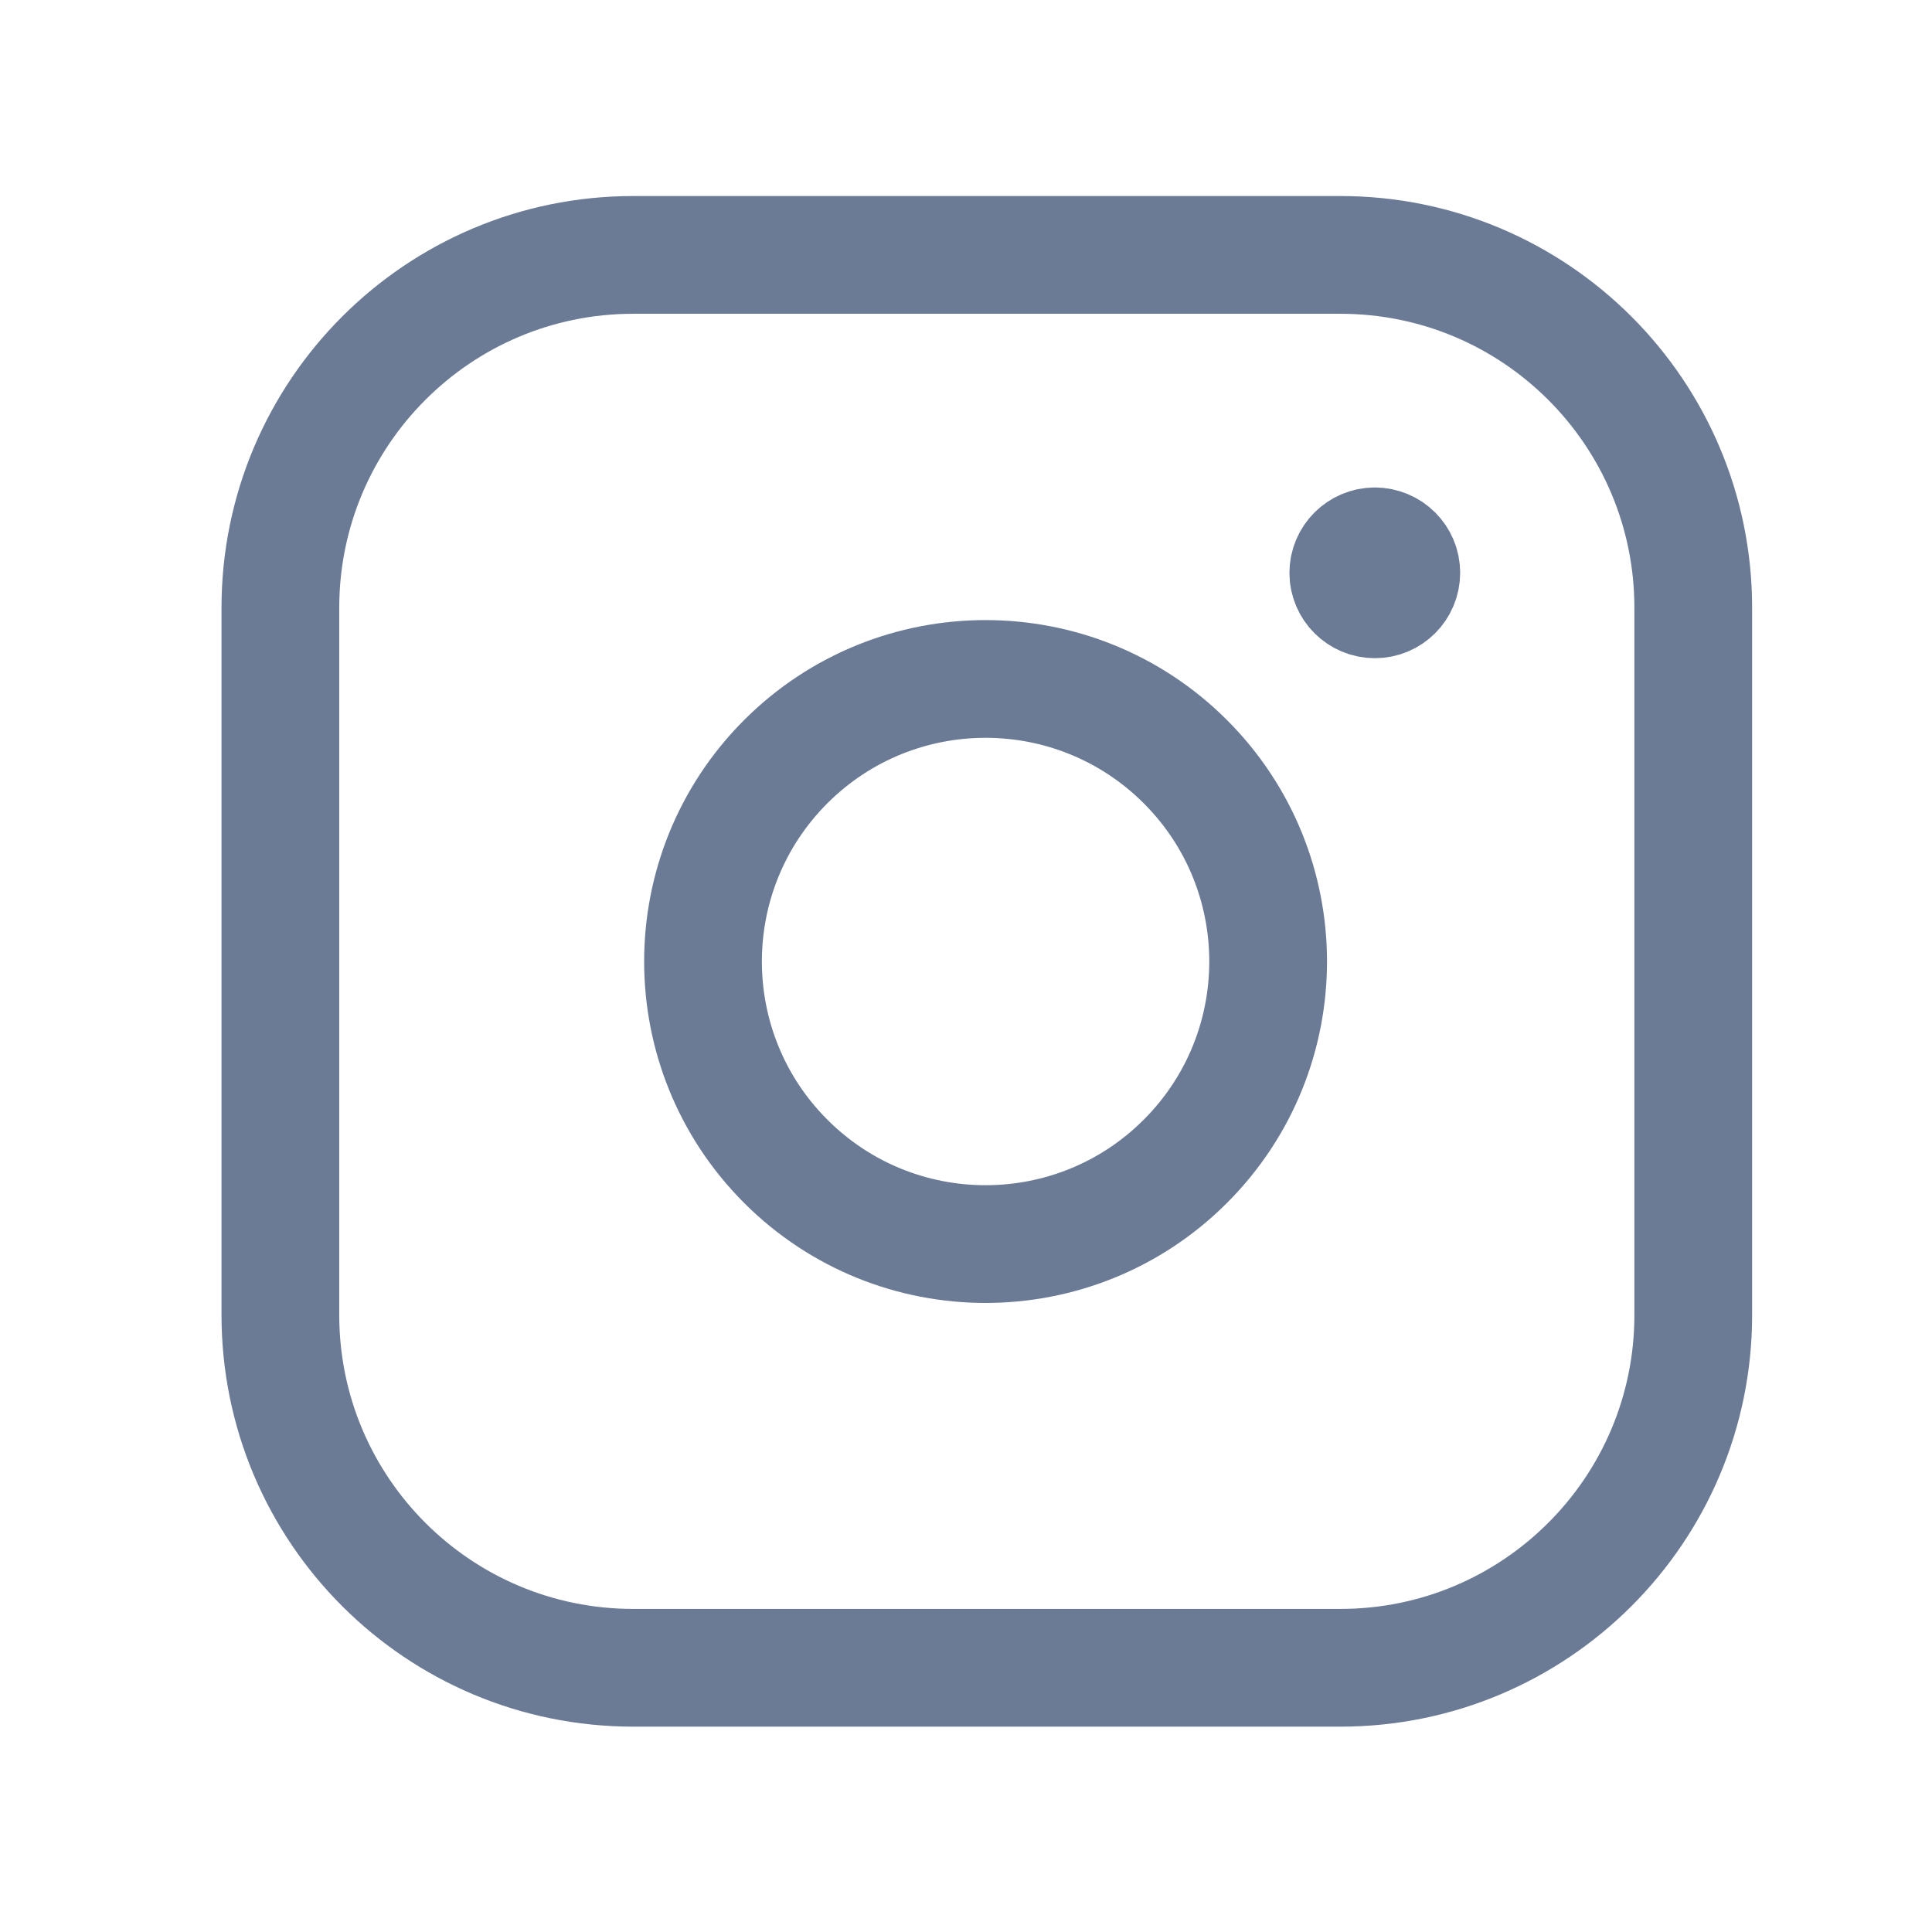
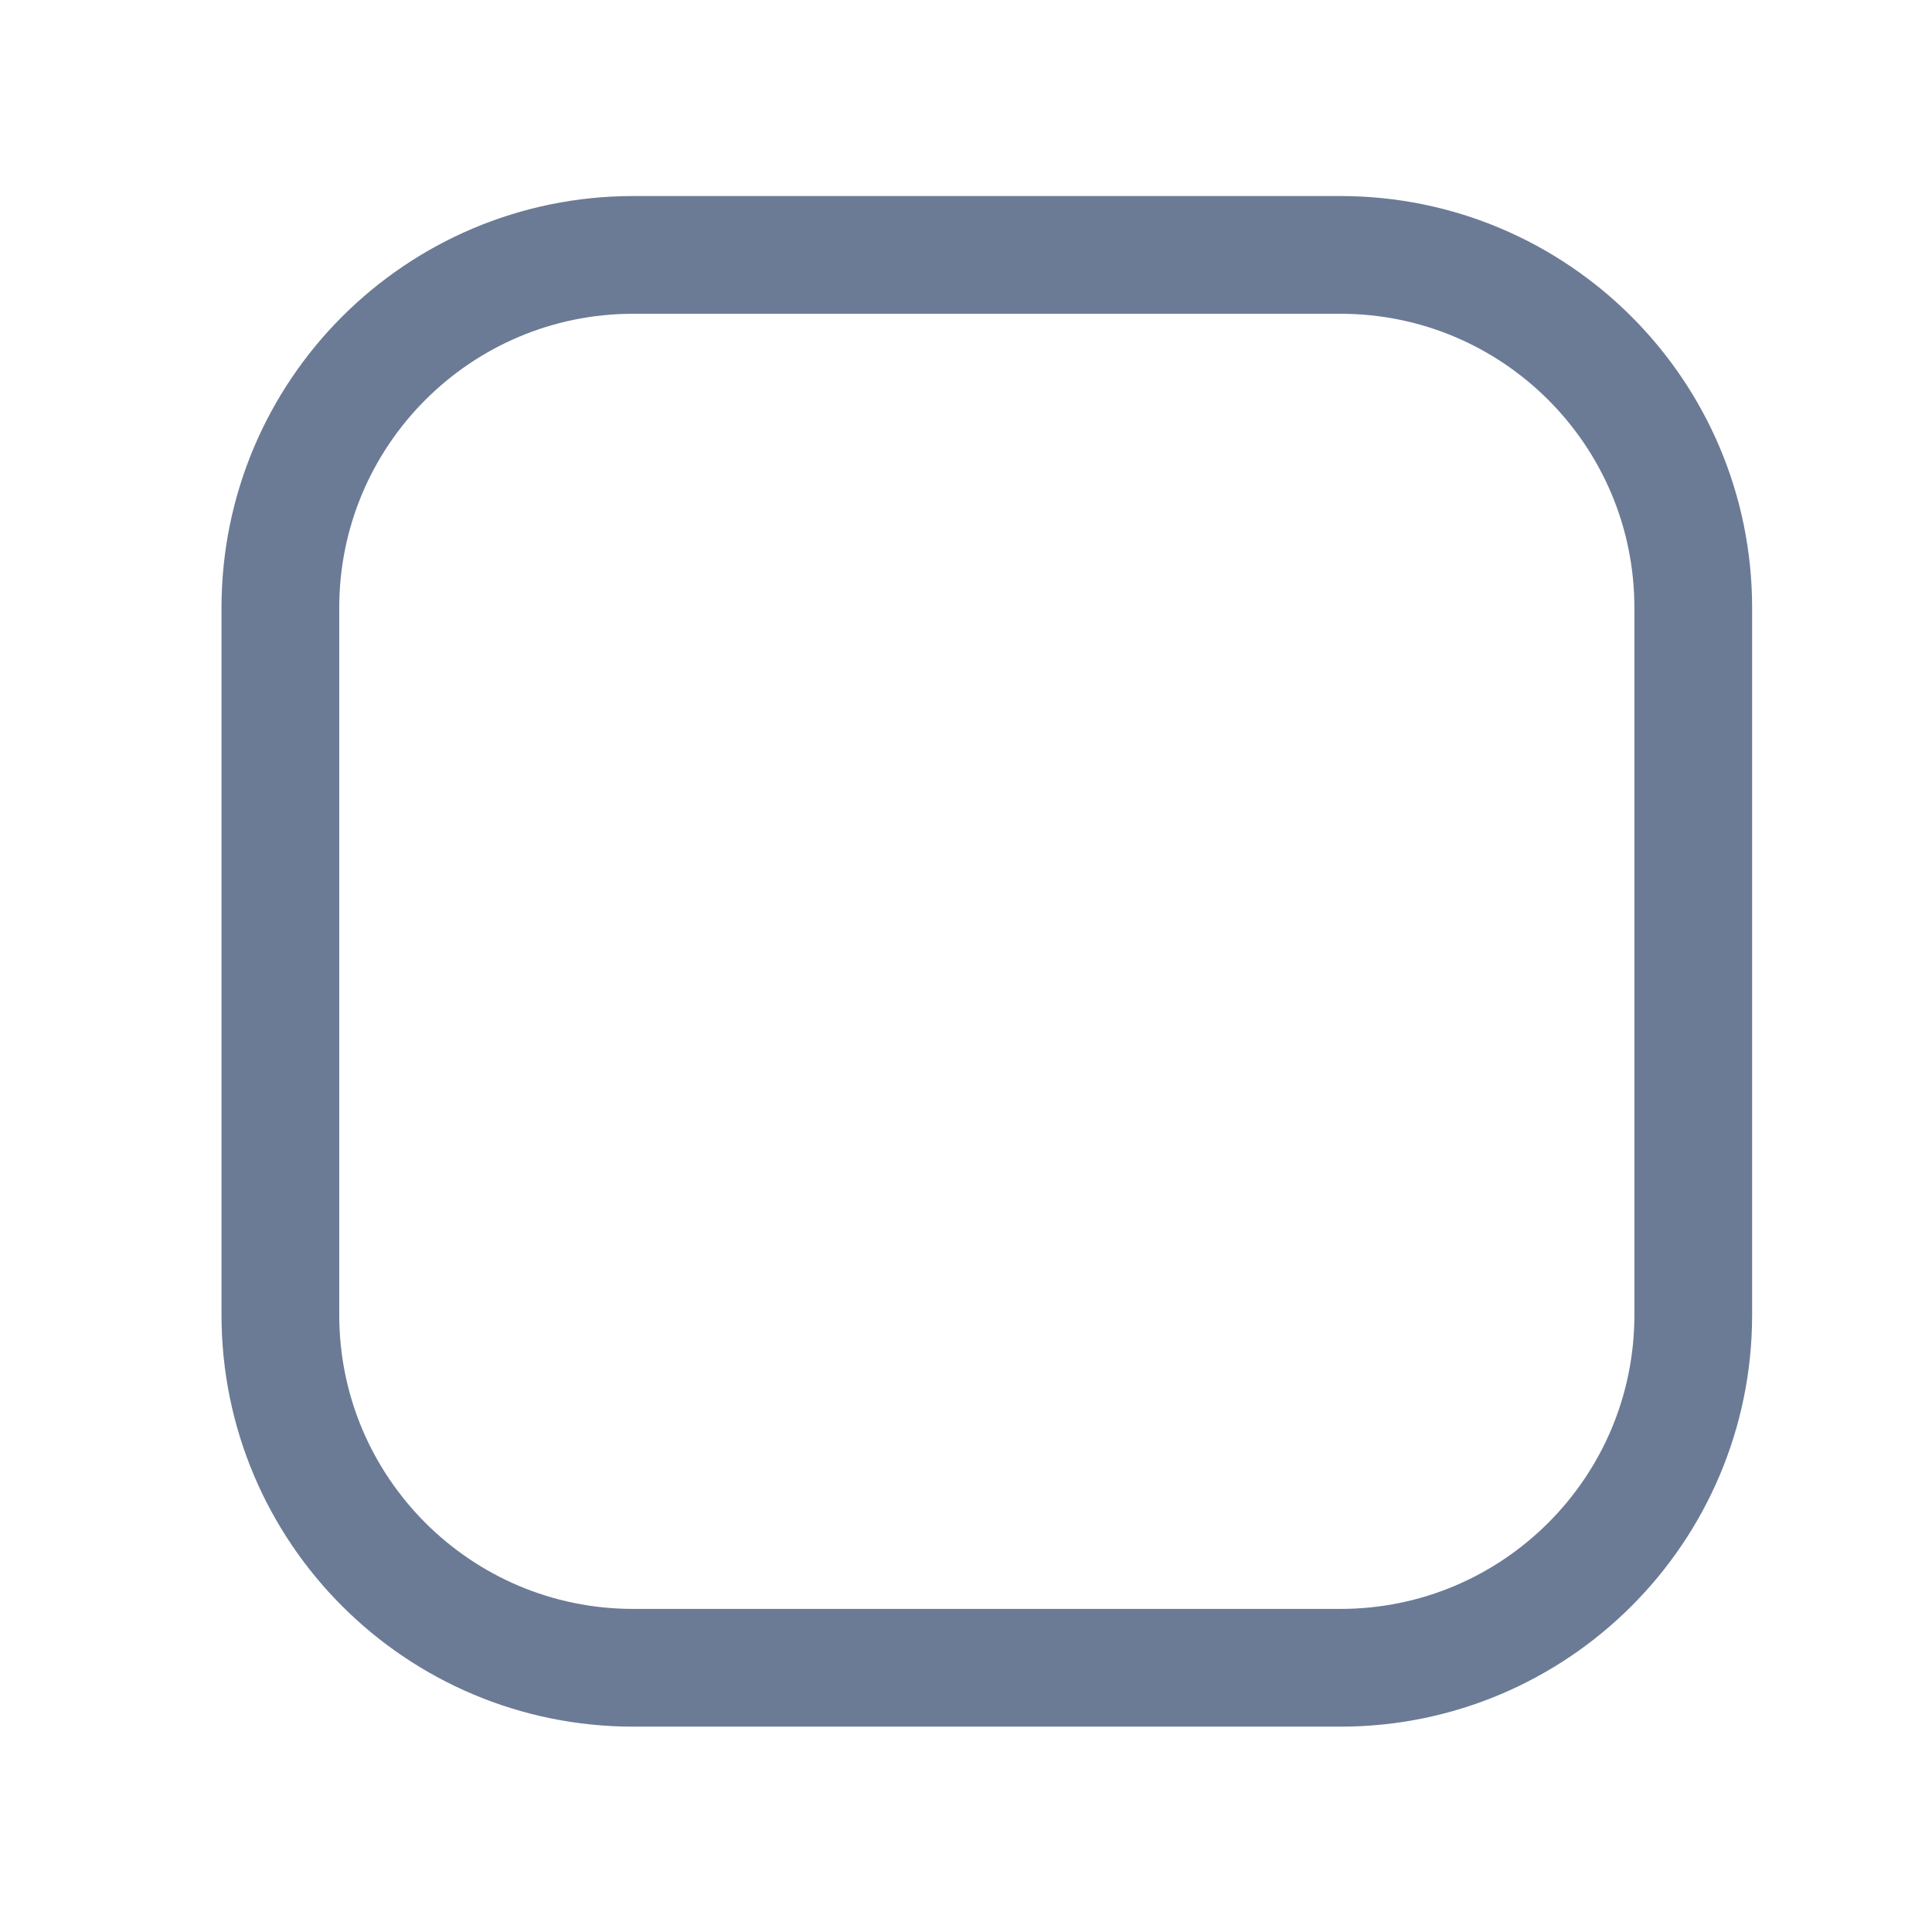
<svg xmlns="http://www.w3.org/2000/svg" width="33" height="33" viewBox="0 0 33 33" fill="none">
  <g id="Group">
    <path id="Path" fill-rule="evenodd" clip-rule="evenodd" d="M10.817 4.354H22.895C26.223 4.354 28.922 7.052 28.922 10.382V22.461C28.922 25.788 26.224 28.487 22.894 28.487H10.817C7.488 28.487 4.789 25.79 4.789 22.459V10.382C4.789 7.053 7.487 4.354 10.817 4.354V4.354Z" stroke="#6B7B96" stroke-width="2.011" stroke-linecap="round" stroke-linejoin="round" />
-     <path id="Path_2" d="M23.482 9.332C23.233 9.333 23.03 9.536 23.03 9.785C23.03 10.035 23.234 10.237 23.483 10.237C23.733 10.237 23.935 10.035 23.935 9.785C23.937 9.535 23.733 9.332 23.482 9.332" stroke="#6B7B96" stroke-width="2.011" stroke-linecap="round" stroke-linejoin="round" />
-     <path id="Path_3" d="M20.247 13.01C22.132 14.895 22.132 17.951 20.247 19.836C18.362 21.721 15.306 21.721 13.421 19.836C11.537 17.951 11.537 14.895 13.421 13.01C15.306 11.126 18.362 11.126 20.247 13.01" stroke="#6B7B96" stroke-width="2.011" stroke-linecap="round" stroke-linejoin="round" />
  </g>
</svg>